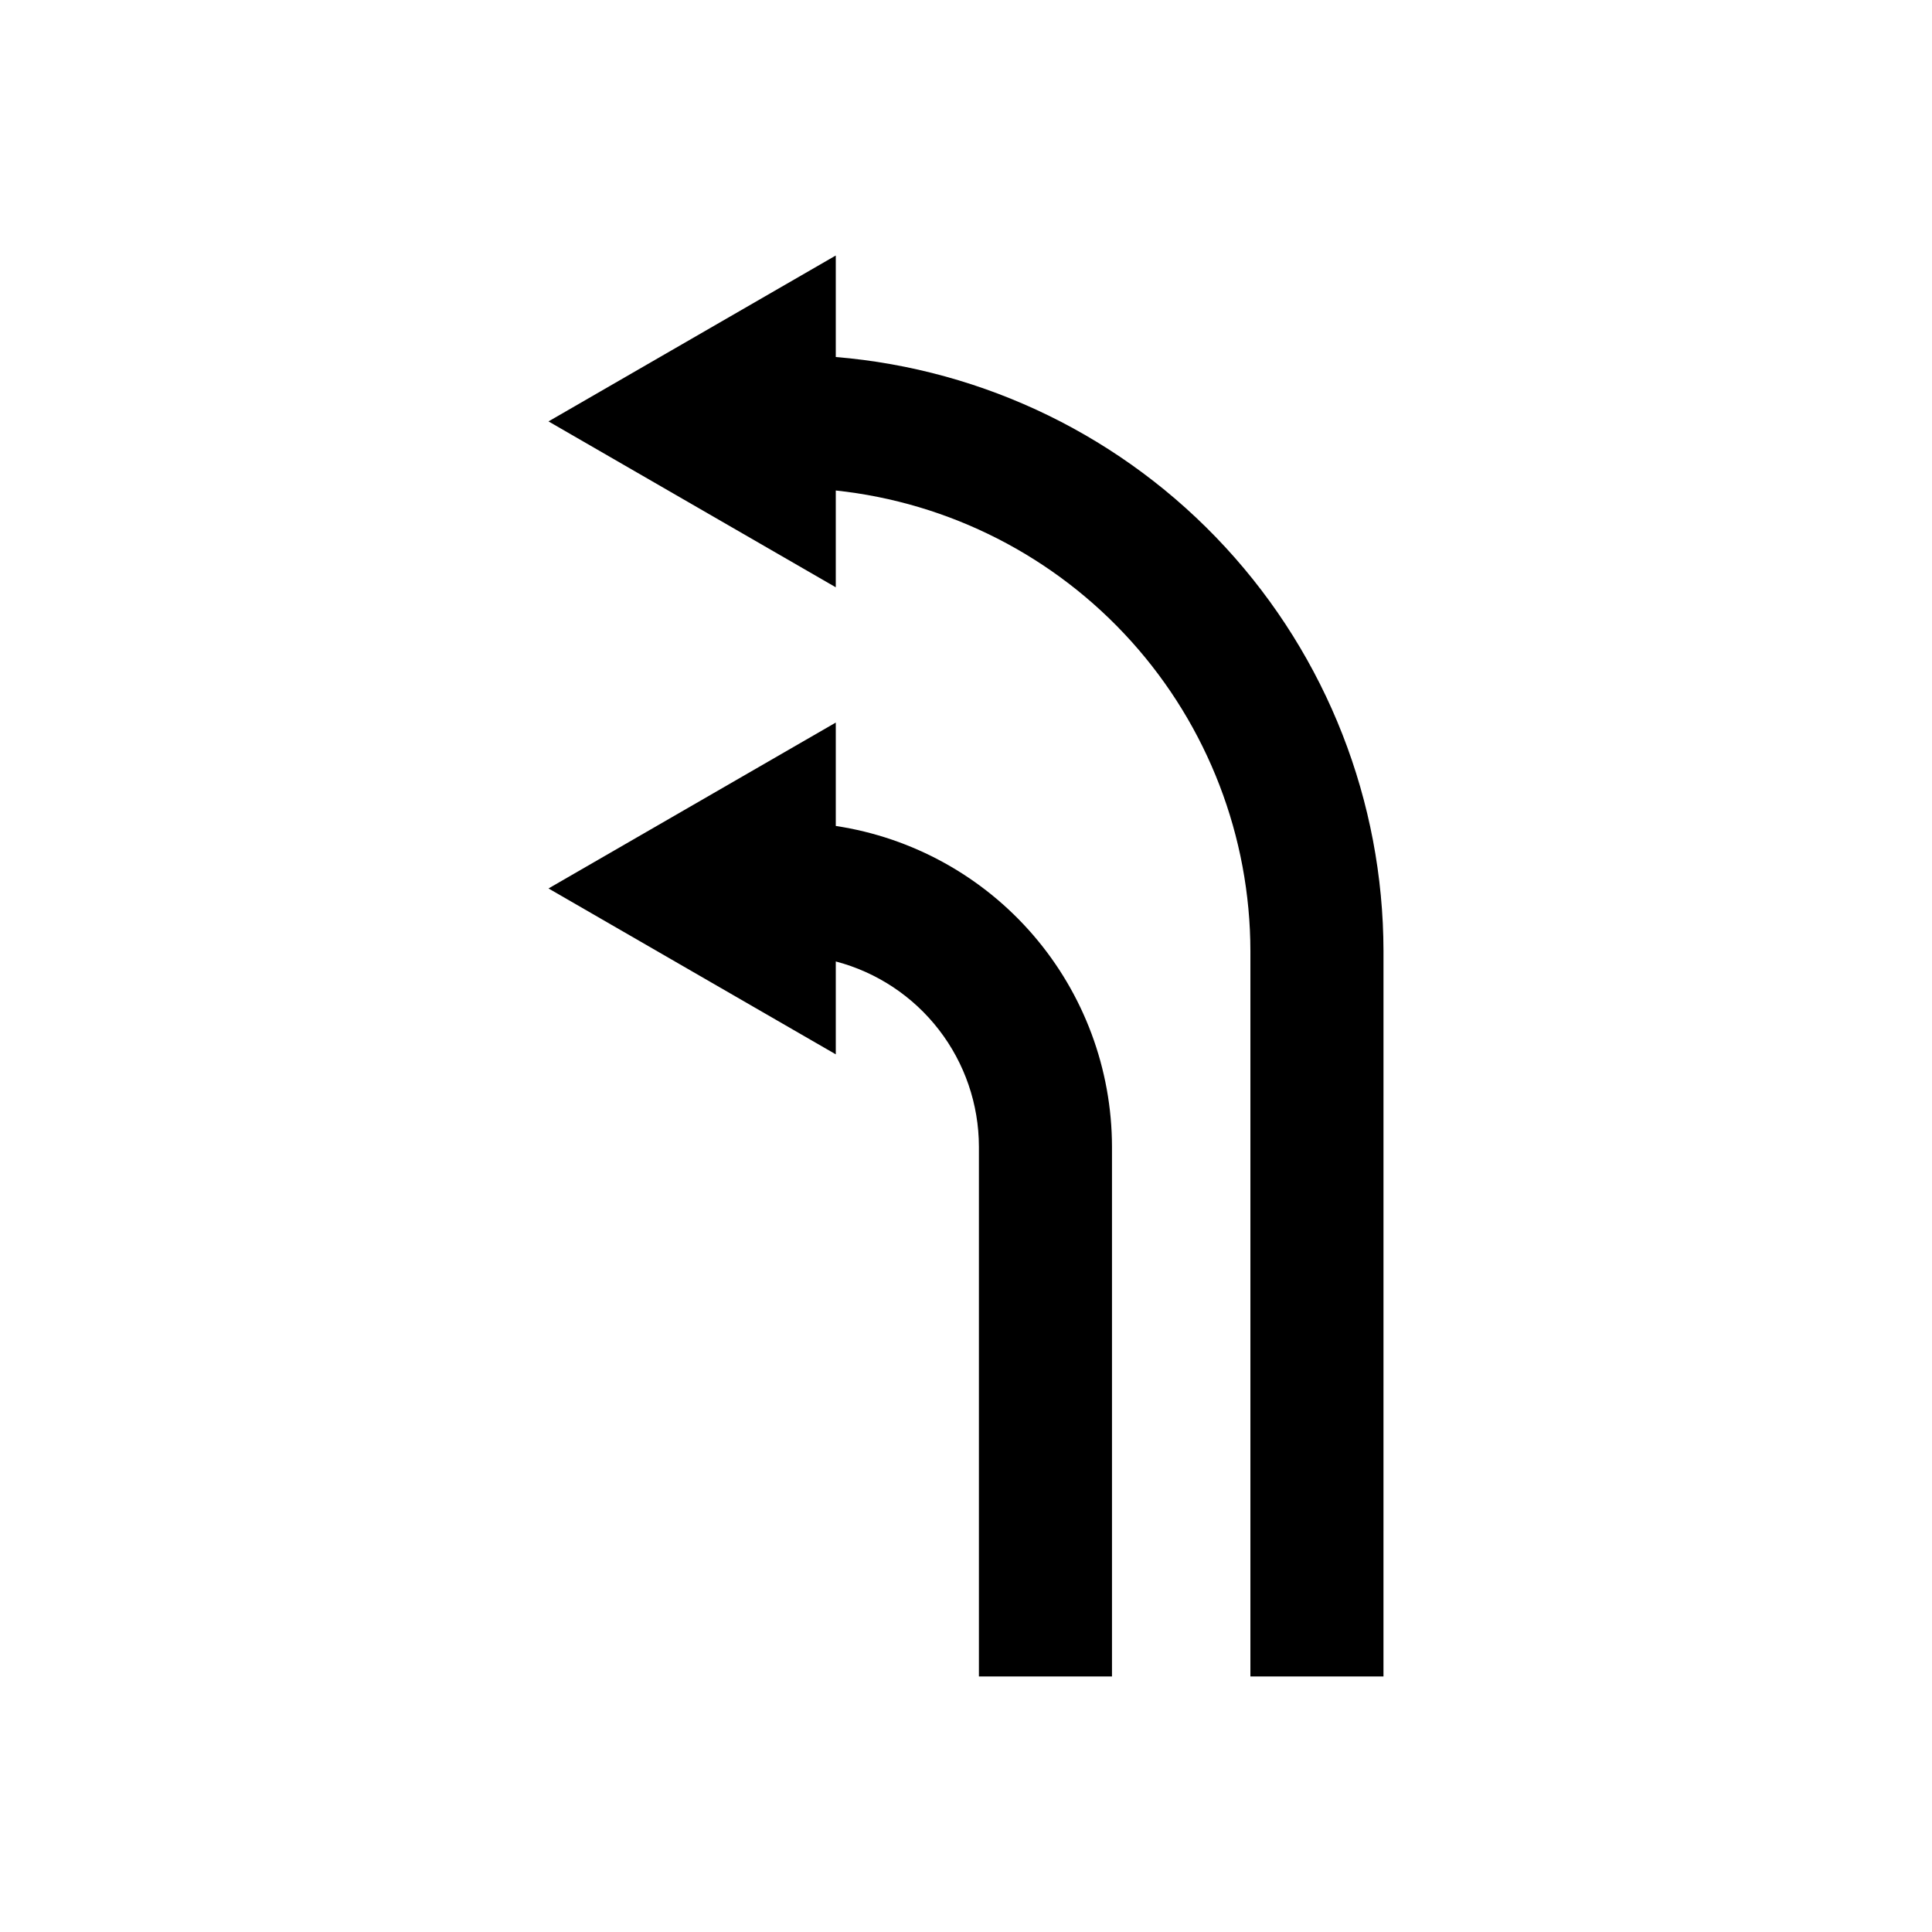
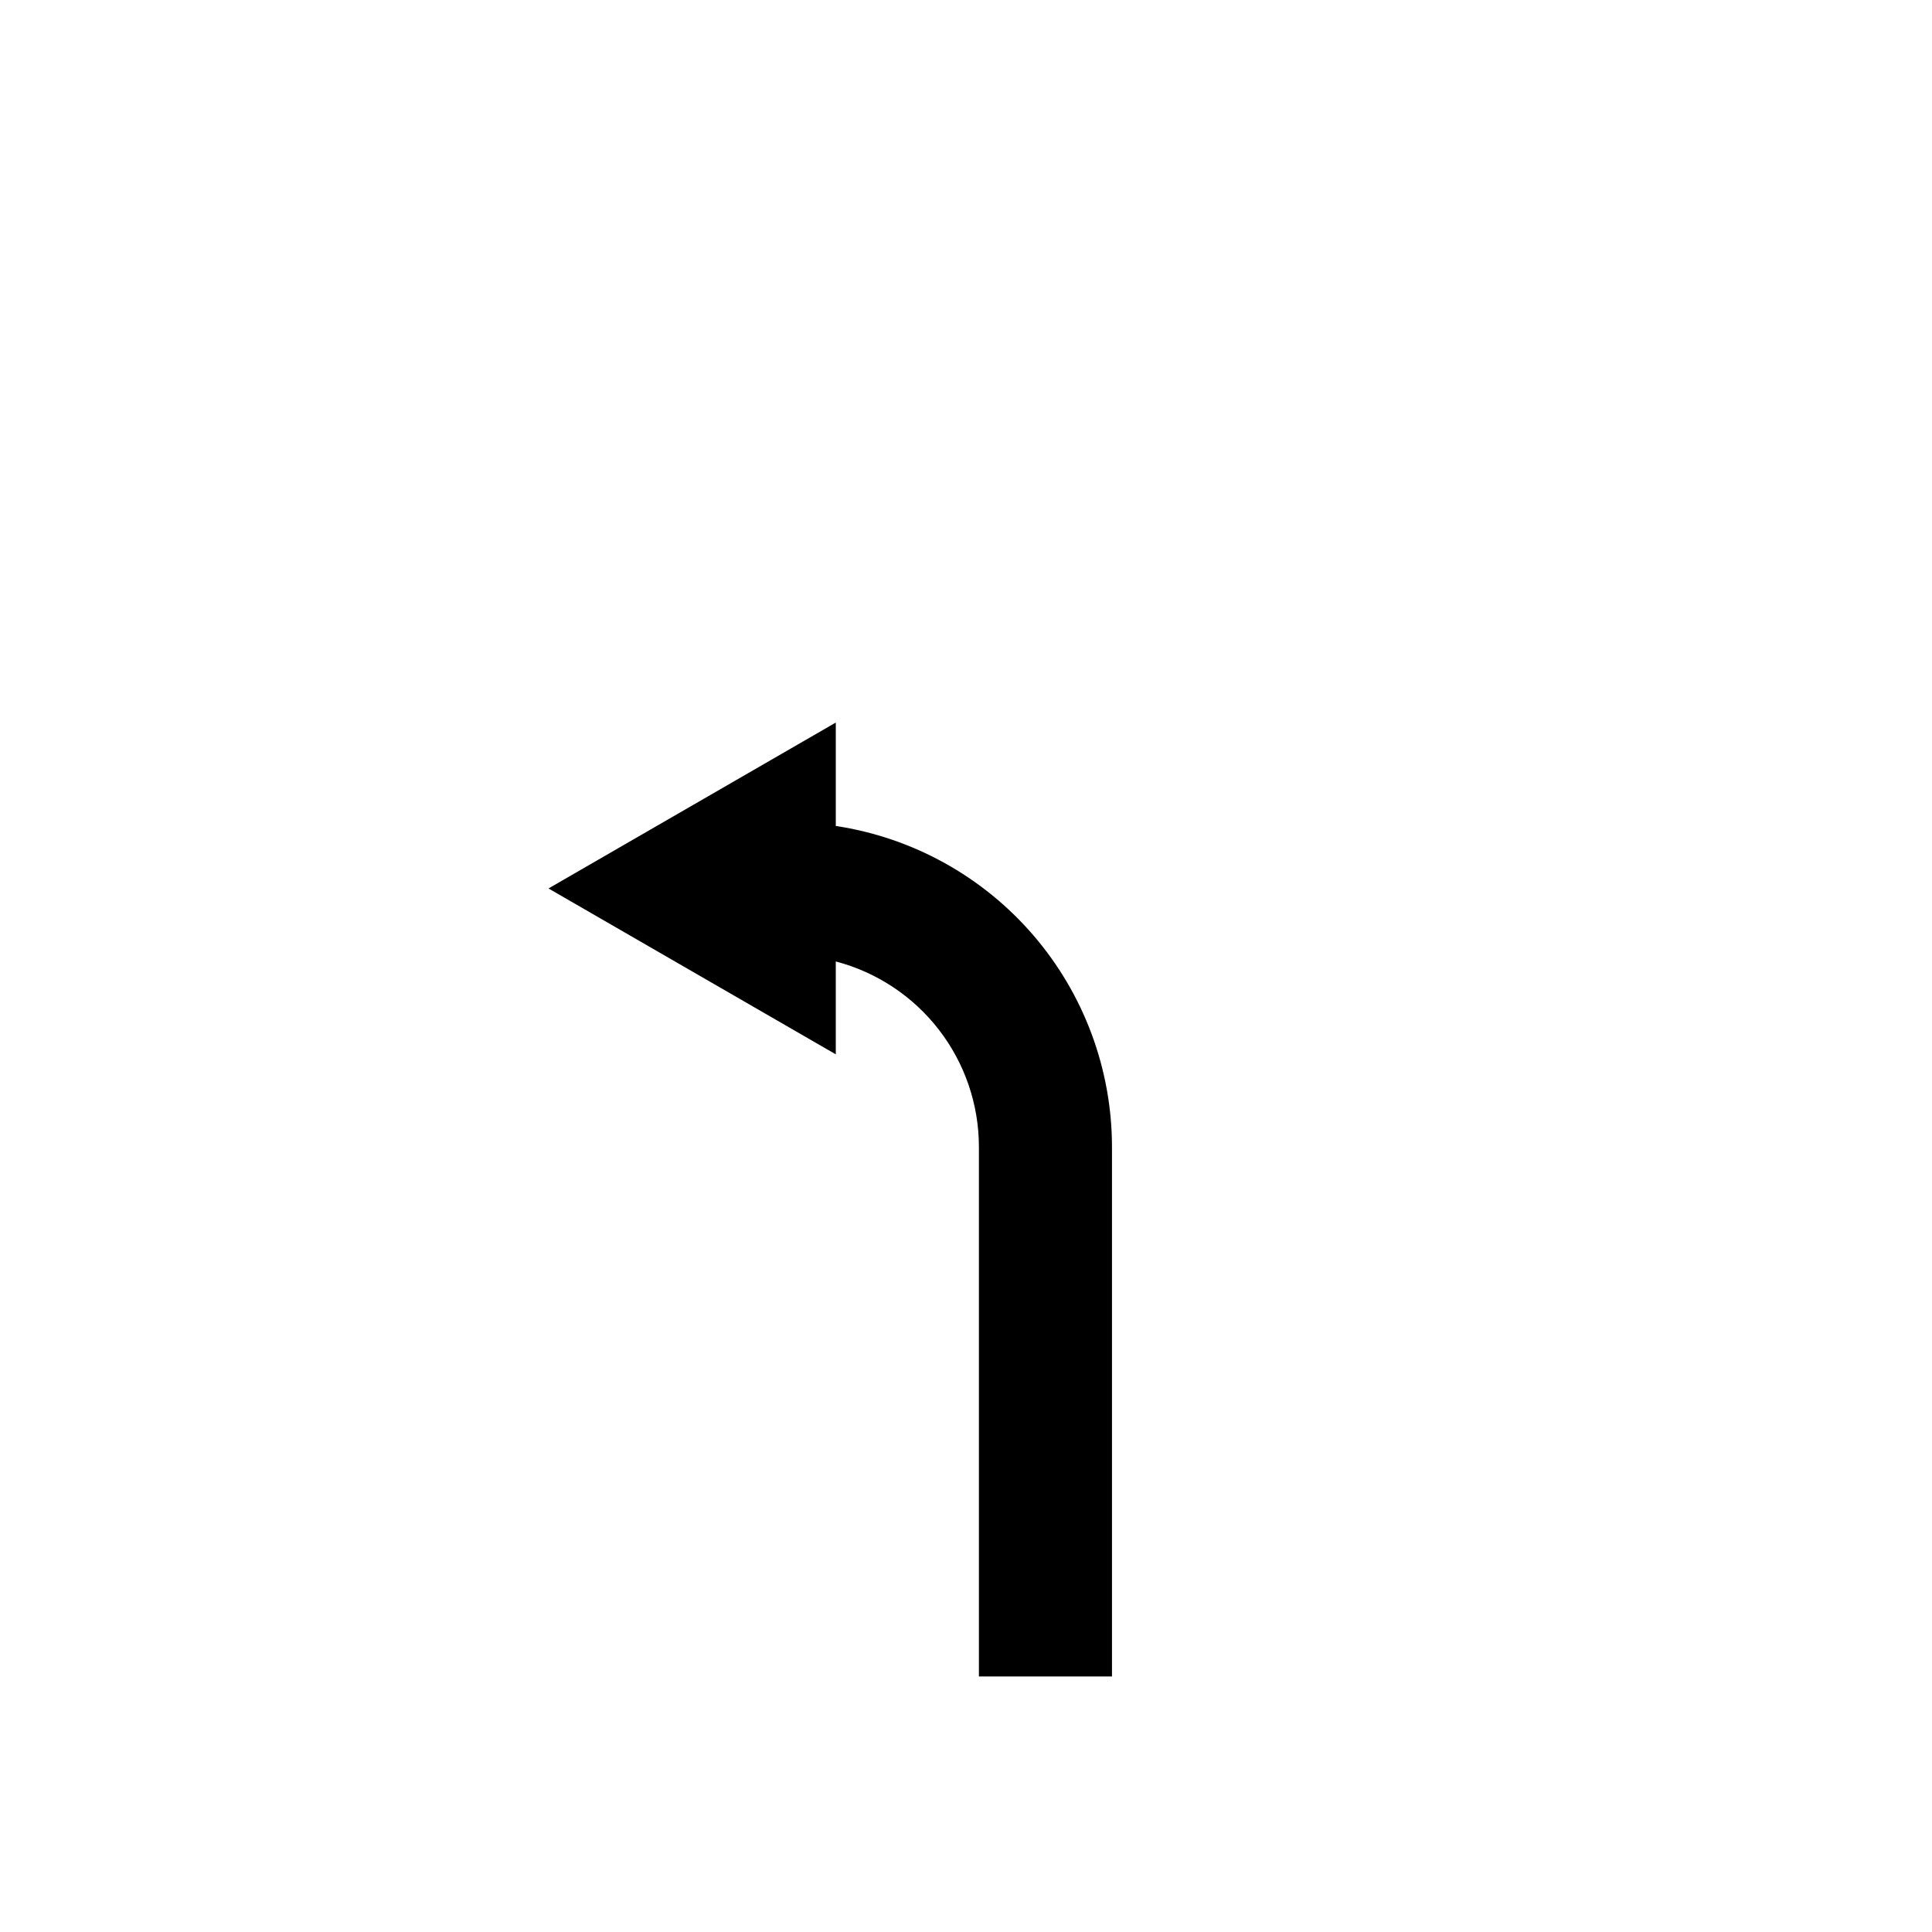
<svg xmlns="http://www.w3.org/2000/svg" fill="#000000" width="800px" height="800px" version="1.1" viewBox="144 144 512 512">
  <g>
-     <path d="m365.49 238.61v-26.898l-76.133 43.965 76.133 43.961v-25.652c30.145 3.215 58.039 17.457 78.32 39.988s31.523 51.766 31.559 82.078v192.23h35.266l0.004-192.23c-0.055-39.66-15.004-77.852-41.883-107.01-26.883-29.16-63.738-47.16-103.27-50.43z" />
    <path d="m289.36 379.45 76.133 43.961v-24.613c10.852 2.848 20.457 9.207 27.316 18.086 6.863 8.875 10.594 19.773 10.613 30.992v140.4h35.266v-140.4c-0.035-20.574-7.438-40.457-20.863-56.047-13.426-15.59-31.992-25.855-52.332-28.941v-27.402z" />
  </g>
</svg>